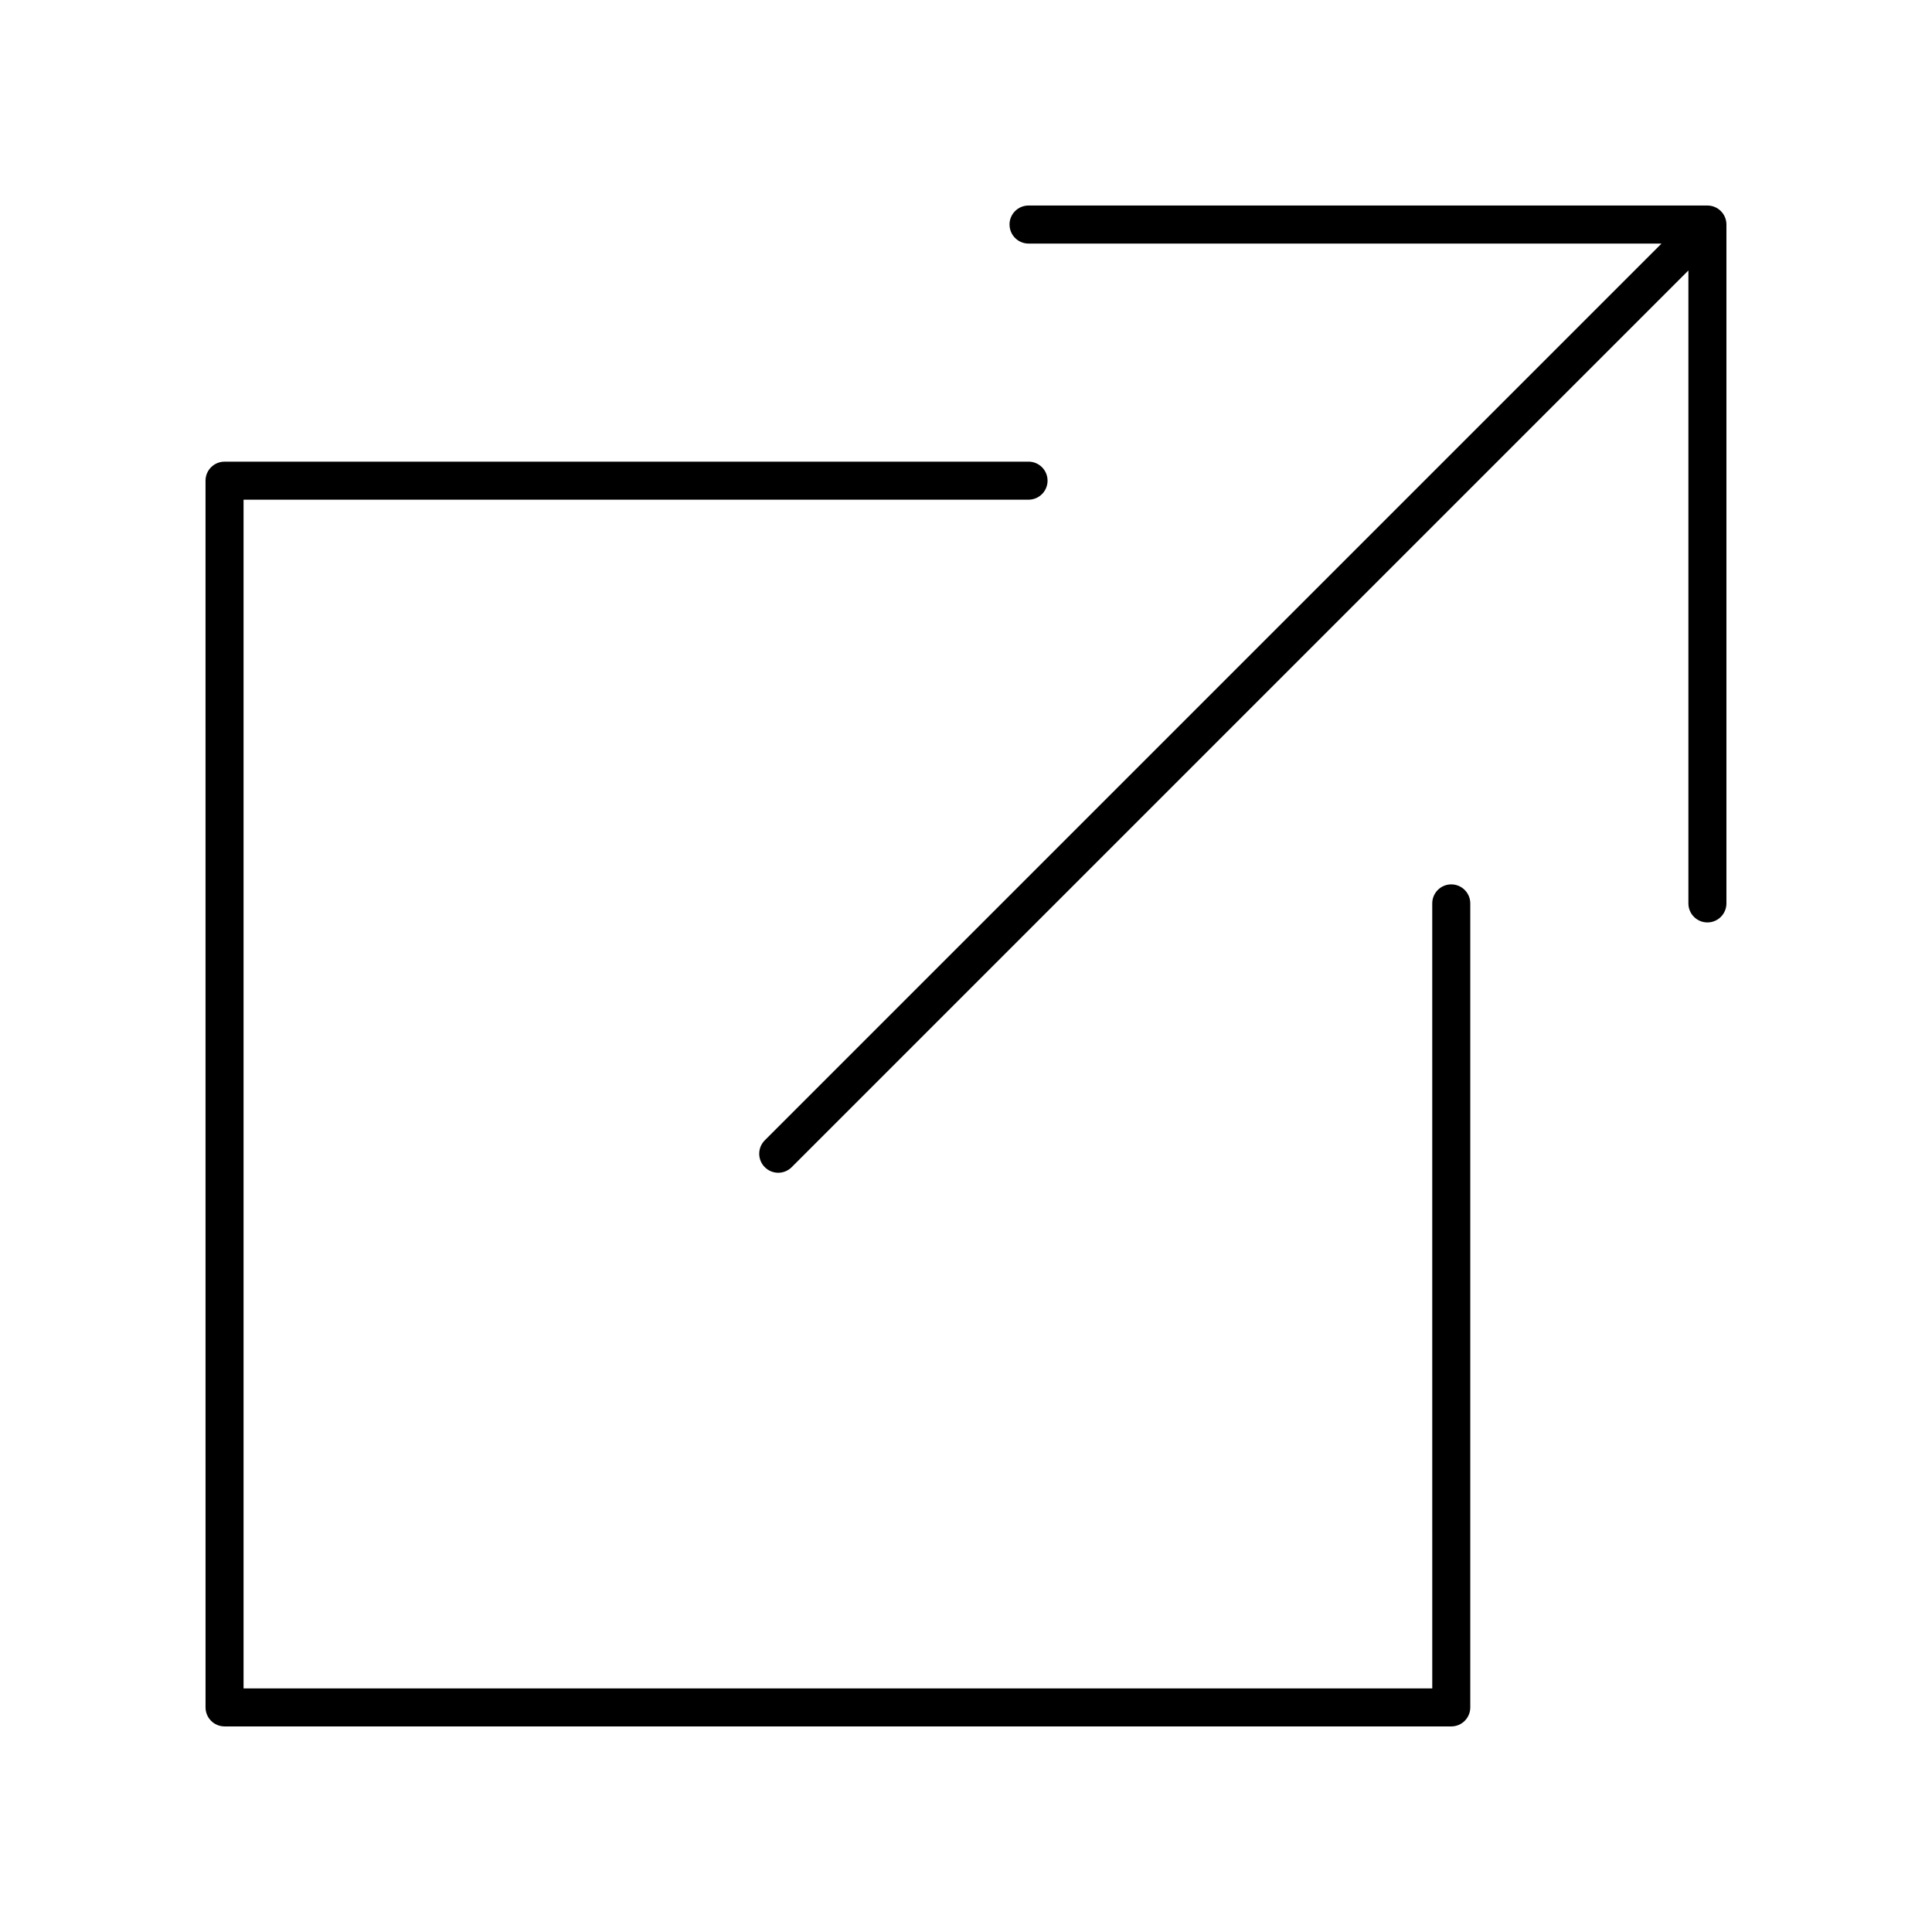
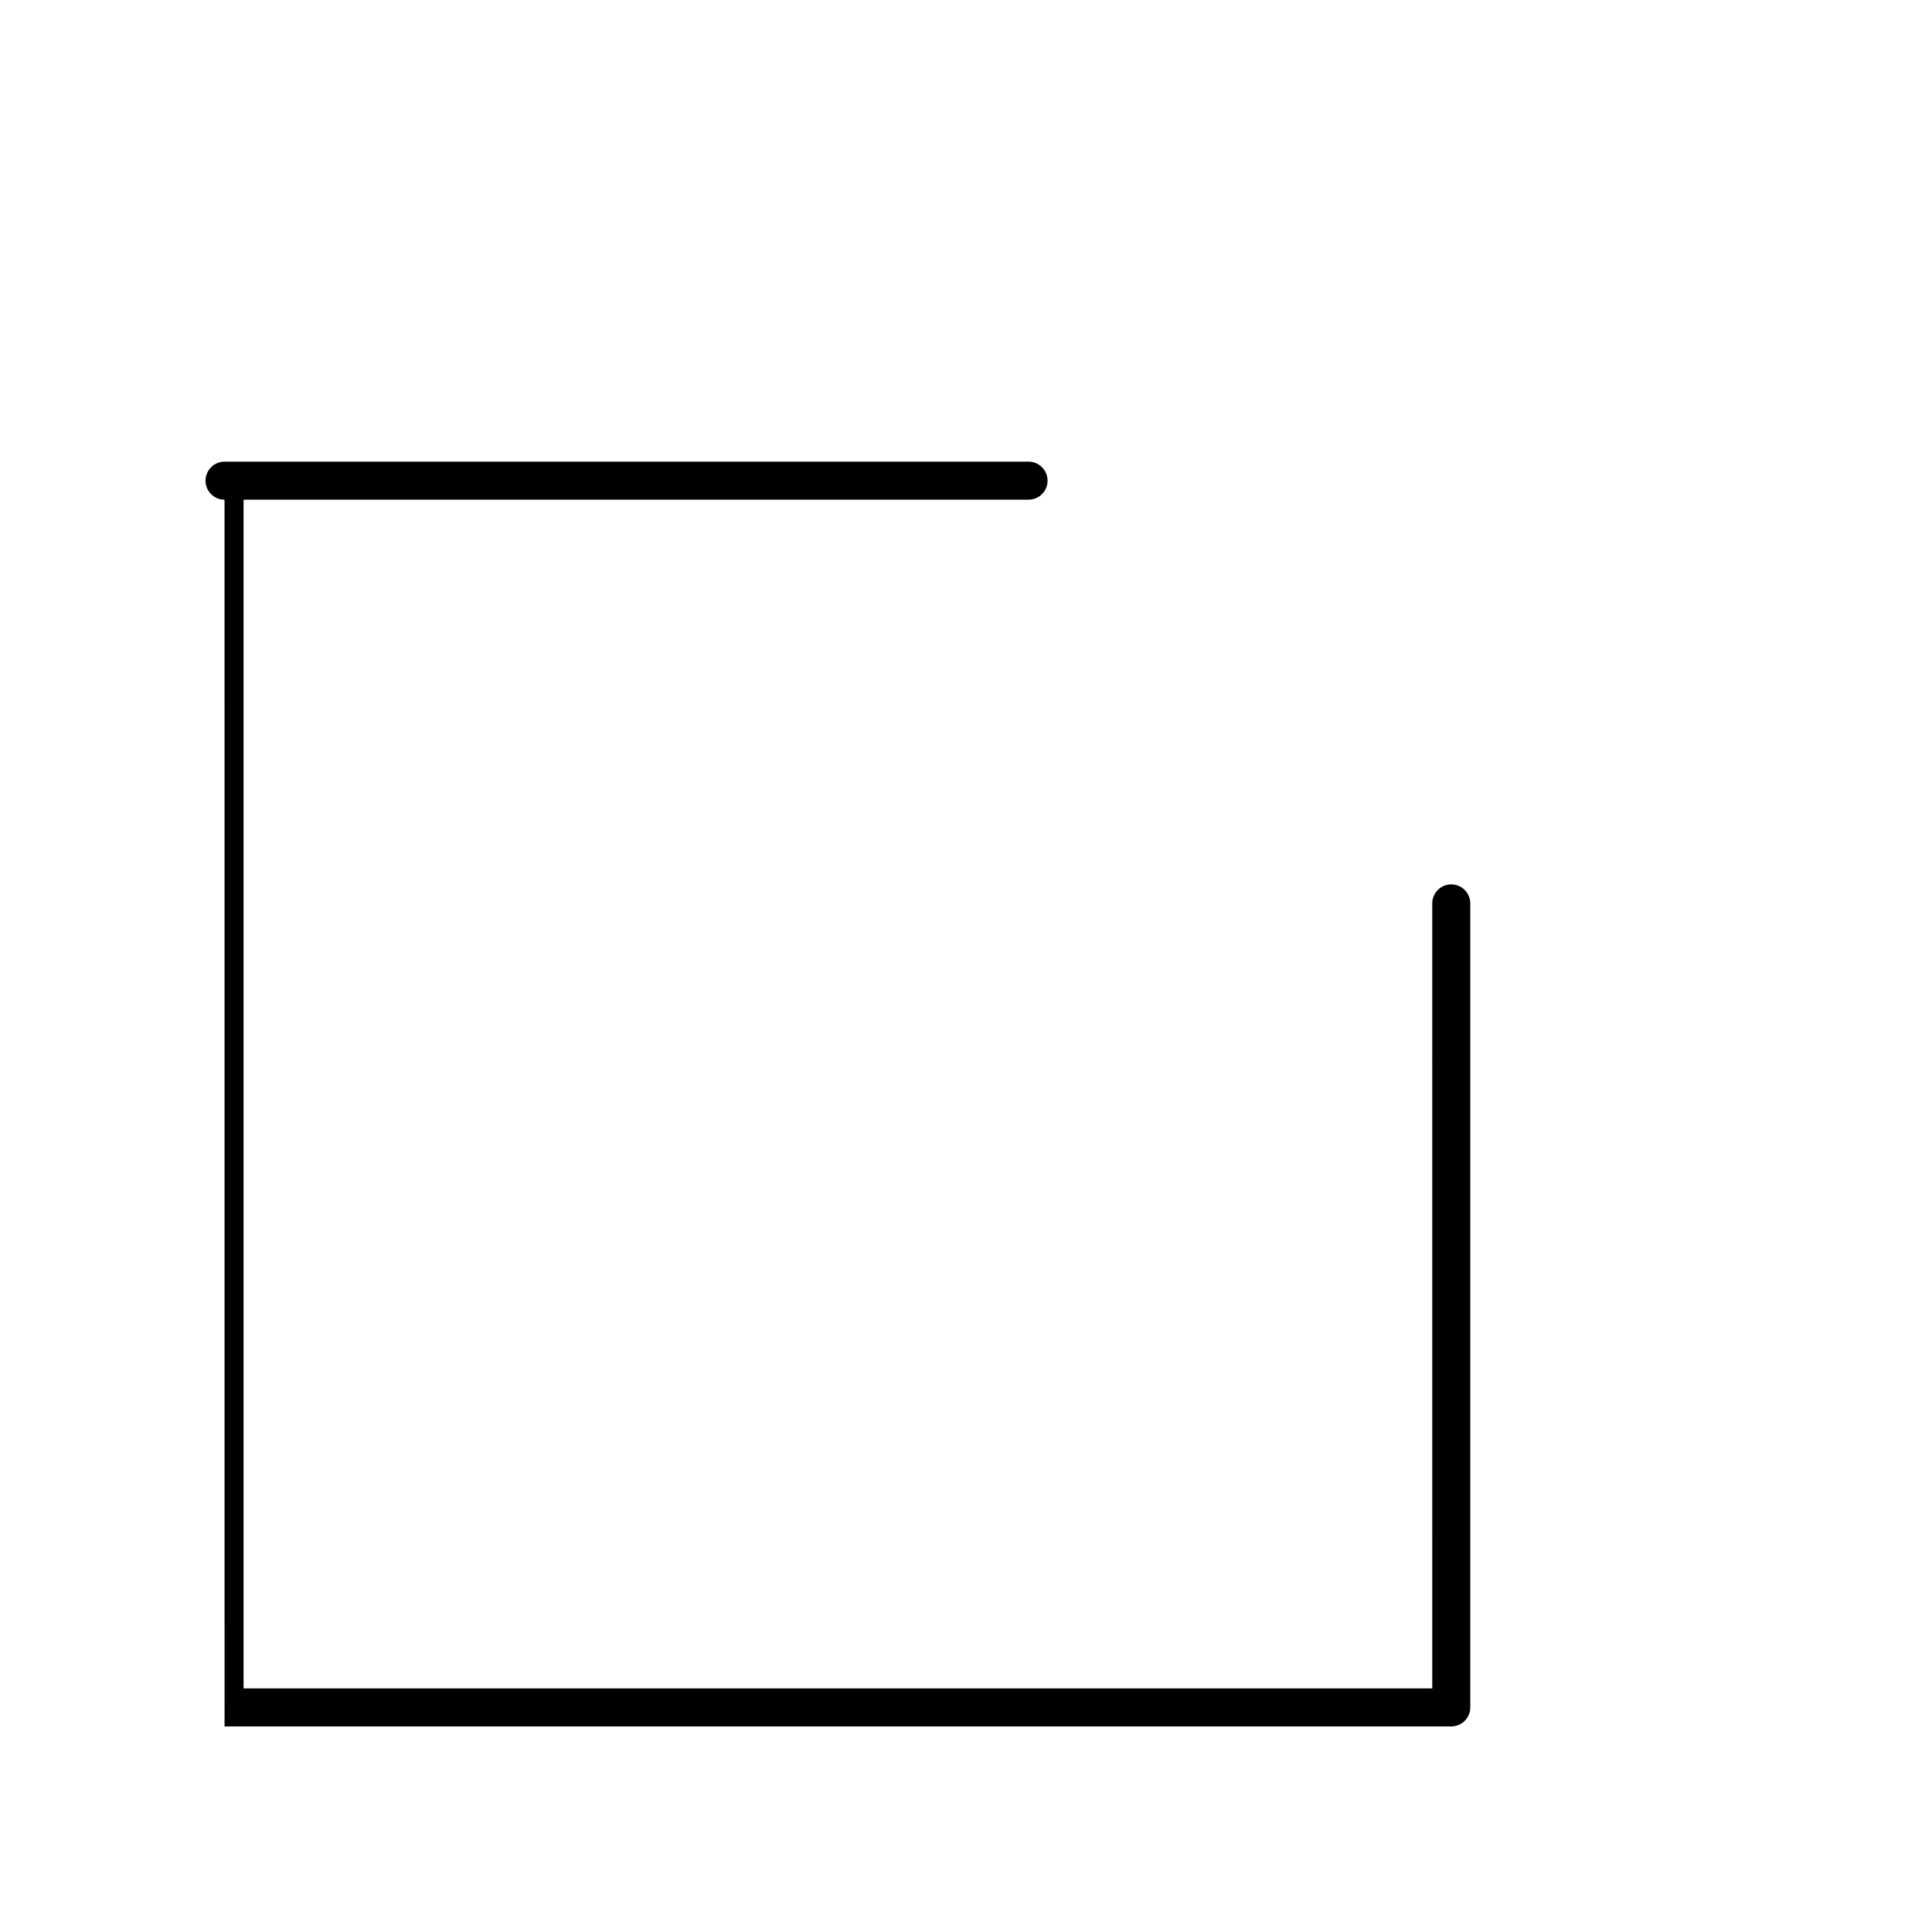
<svg xmlns="http://www.w3.org/2000/svg" fill="#000000" width="800px" height="800px" version="1.1" viewBox="144 144 512 512">
  <g>
-     <path d="m411.54 203.51c0 2.781 2.254 5.039 5.039 5.039h167.74l-237.64 237.64c-1.969 1.969-1.969 5.156 0 7.125 0.984 0.984 2.273 1.477 3.562 1.477 1.289 0 2.578-0.492 3.562-1.477l237.64-237.64v167.74c0 2.781 2.254 5.039 5.039 5.039s5.039-2.254 5.039-5.039v-179.91c0-2.781-2.254-5.039-5.039-5.039h-179.91c-2.785 0-5.039 2.258-5.039 5.039z" />
-     <path d="m203.51 601.52h325.09c2.785 0 5.039-2.254 5.039-5.039v-213.07c0-2.781-2.254-5.039-5.039-5.039-2.785 0-5.039 2.254-5.039 5.039l0.004 208.03h-315.02v-315.02h208.03c2.785 0 5.039-2.254 5.039-5.039 0-2.781-2.254-5.039-5.039-5.039l-213.07 0.004c-2.785 0-5.039 2.254-5.039 5.039l0.004 325.09c0 2.781 2.25 5.039 5.035 5.039z" />
+     <path d="m203.51 601.52h325.09c2.785 0 5.039-2.254 5.039-5.039v-213.07c0-2.781-2.254-5.039-5.039-5.039-2.785 0-5.039 2.254-5.039 5.039l0.004 208.03h-315.02v-315.02h208.03c2.785 0 5.039-2.254 5.039-5.039 0-2.781-2.254-5.039-5.039-5.039l-213.07 0.004c-2.785 0-5.039 2.254-5.039 5.039c0 2.781 2.25 5.039 5.035 5.039z" />
  </g>
</svg>